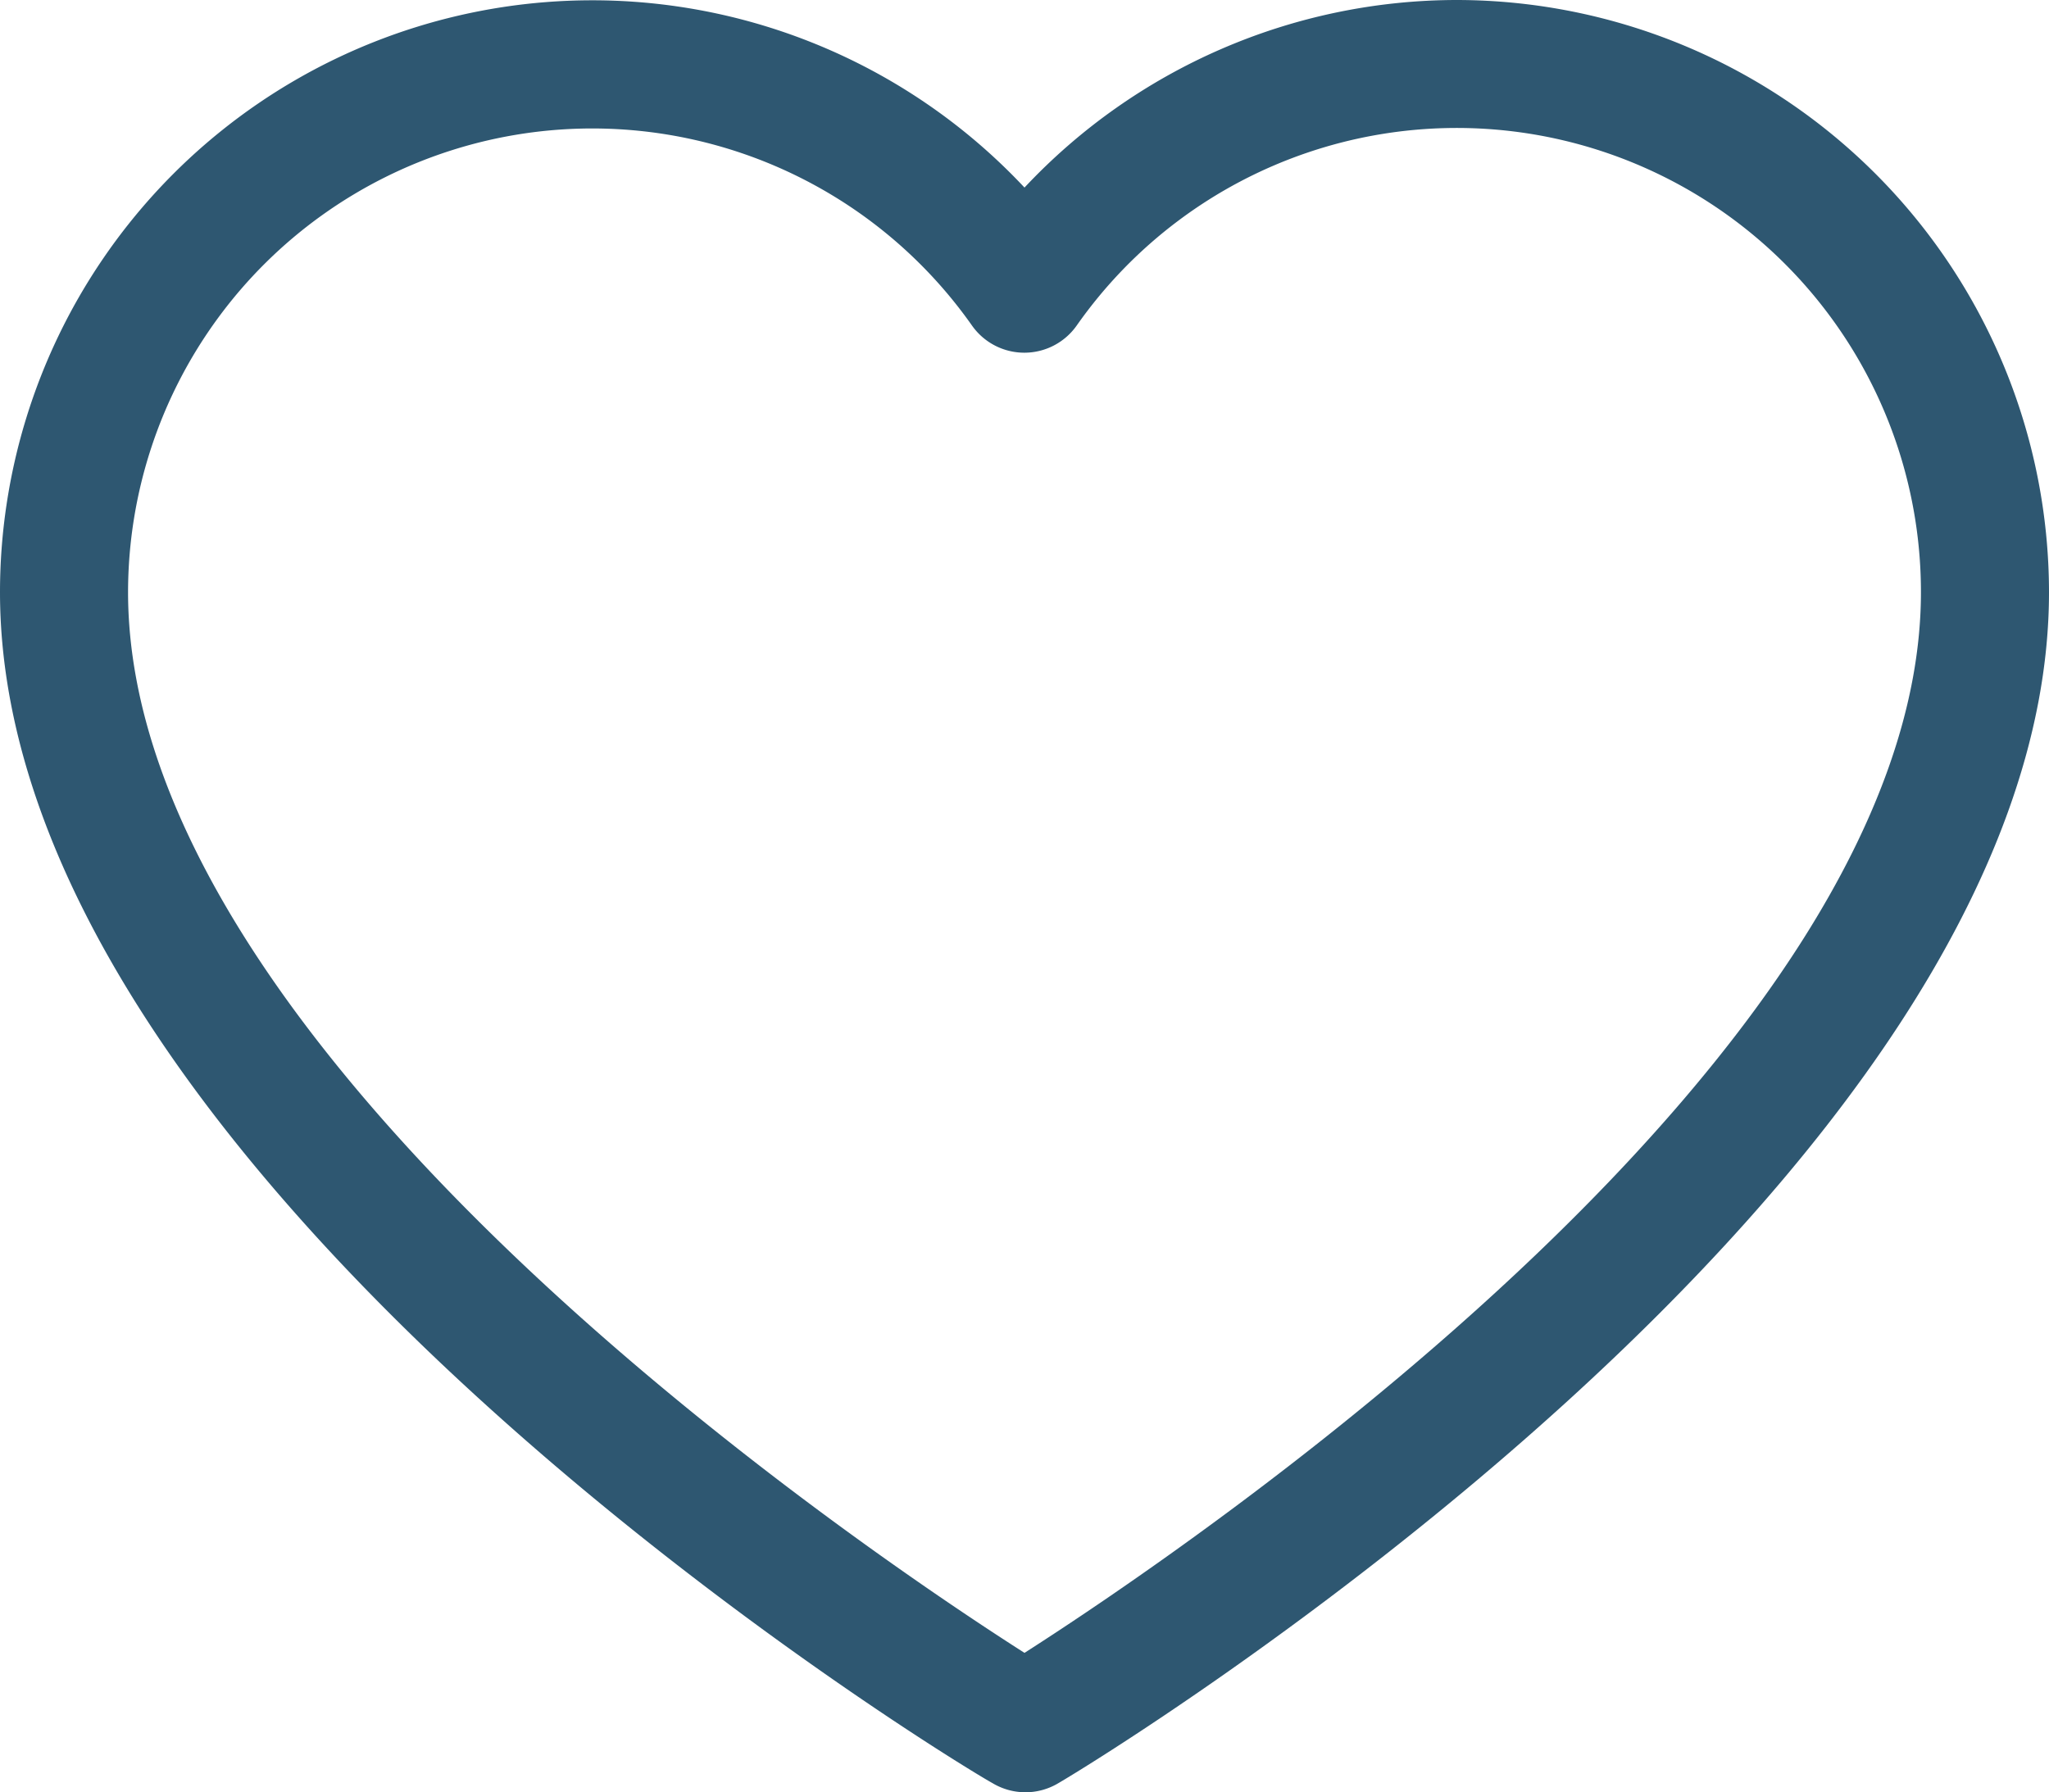
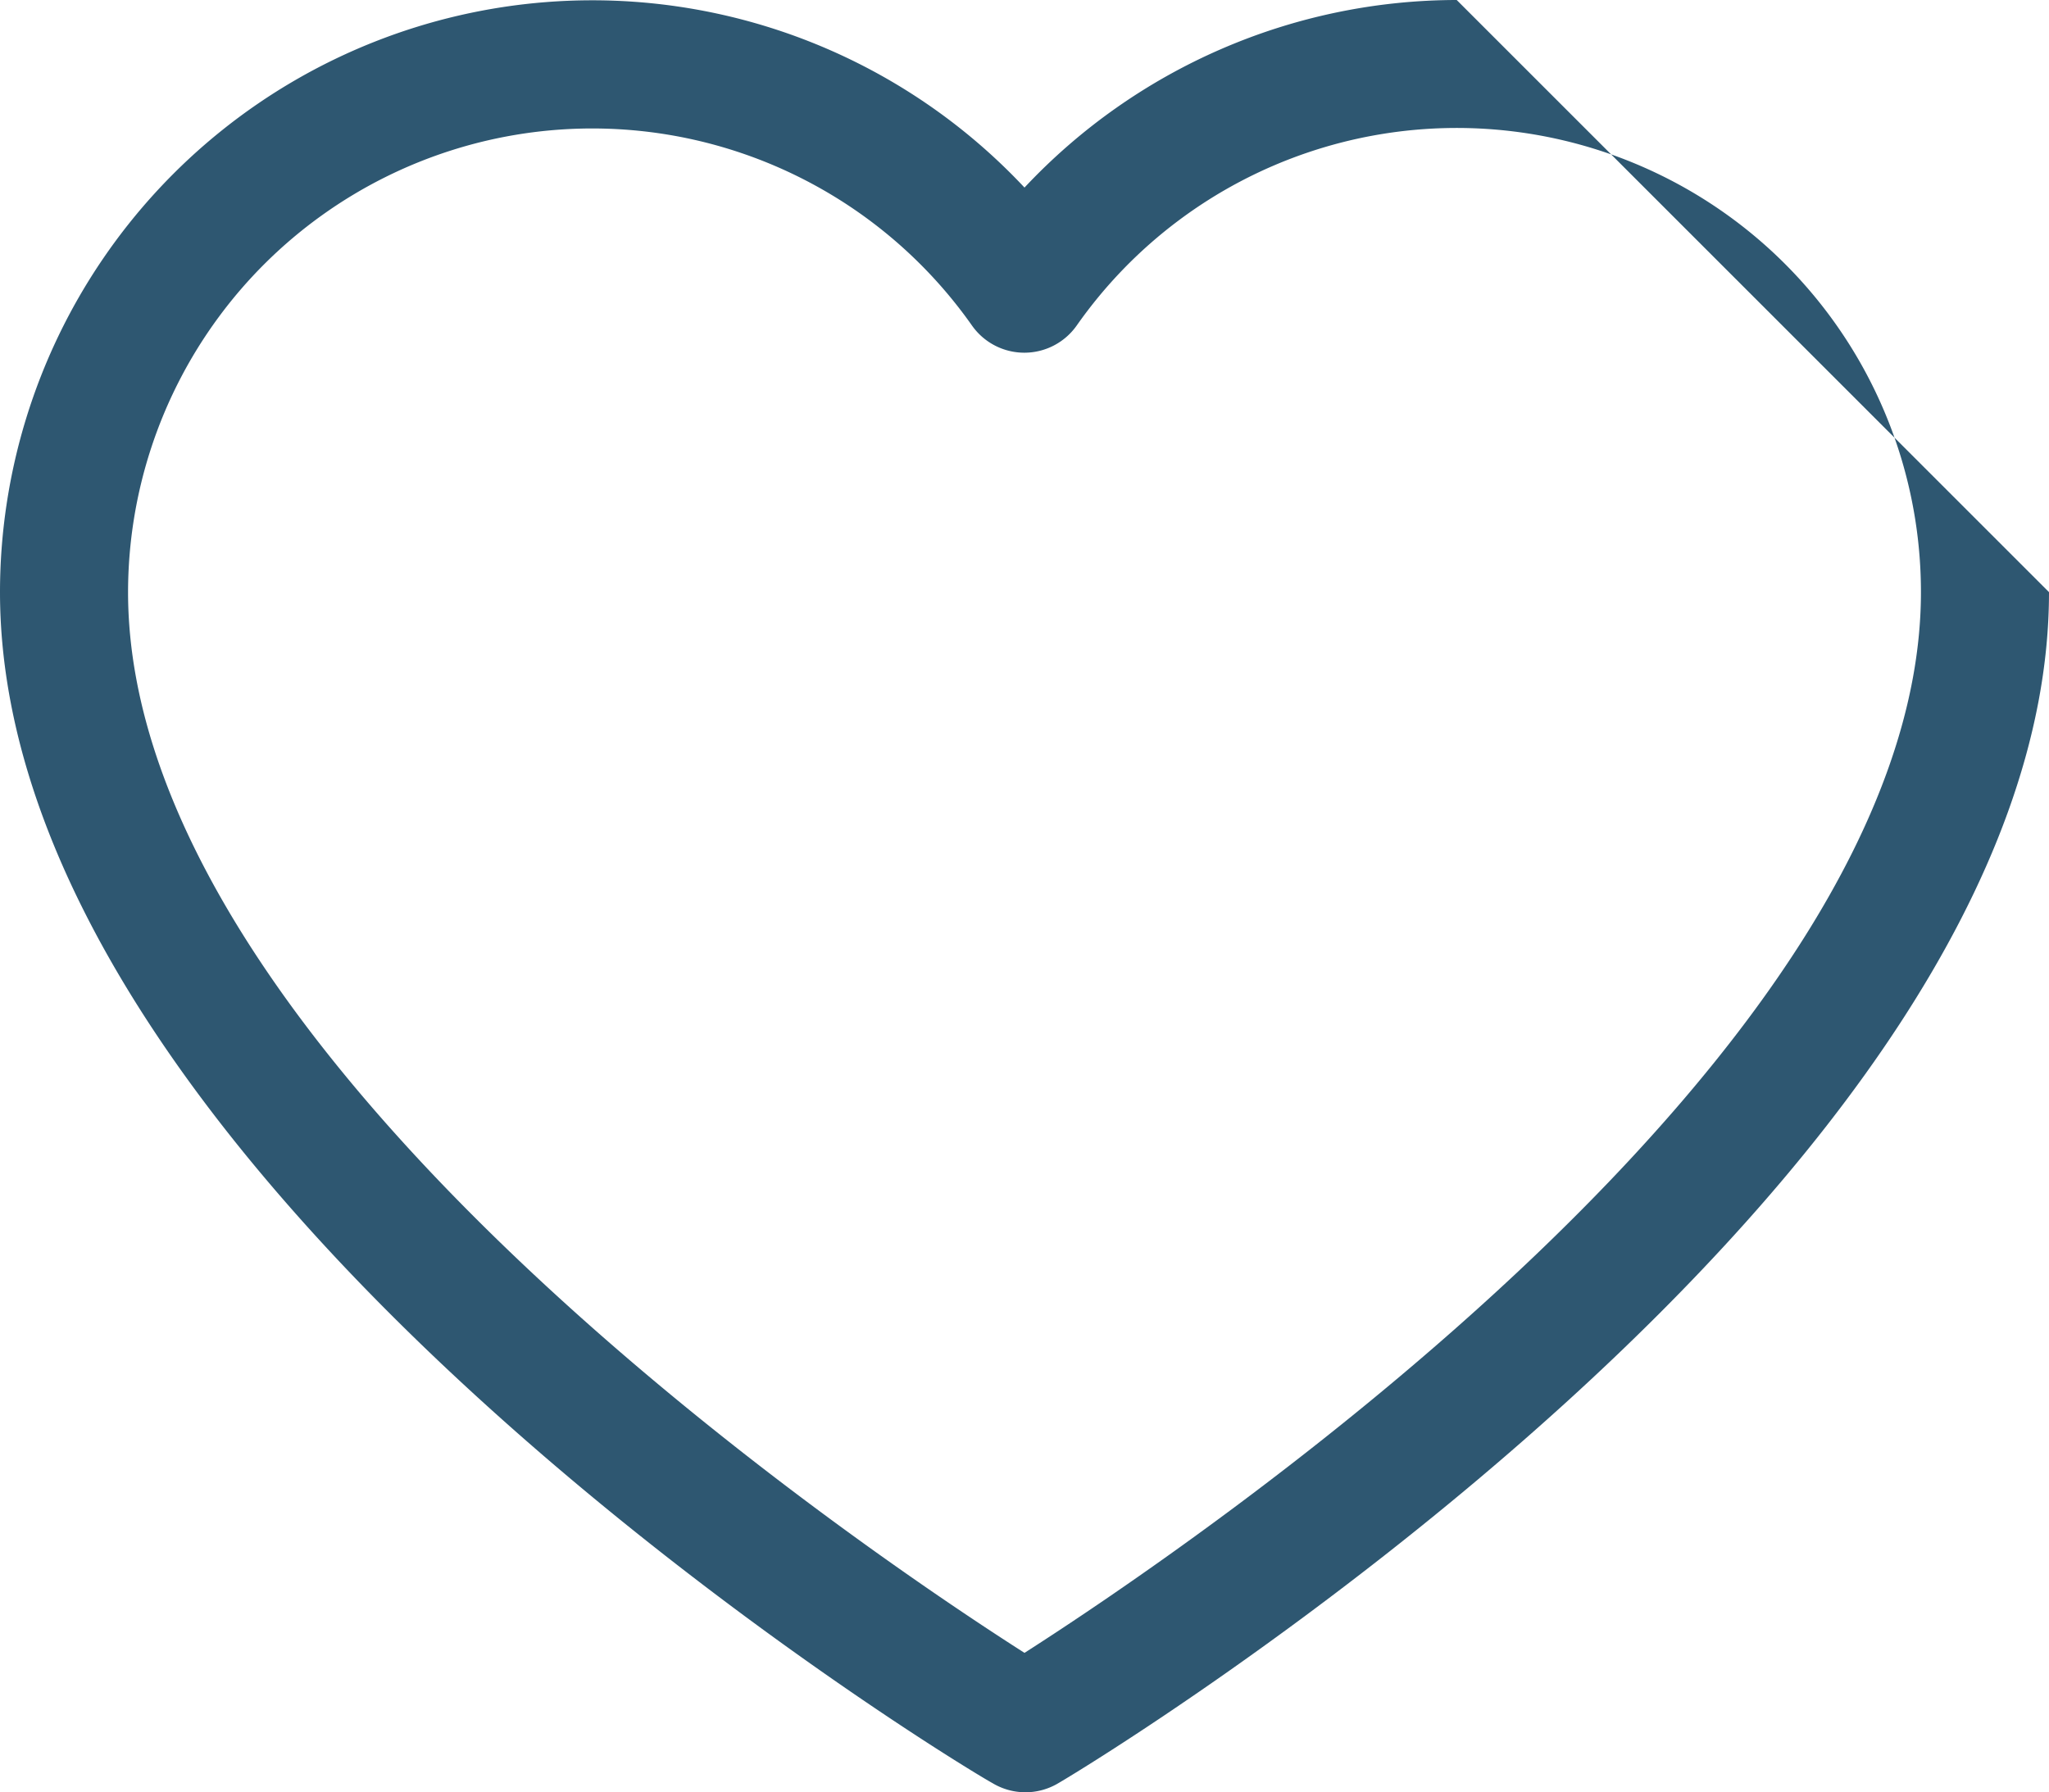
<svg xmlns="http://www.w3.org/2000/svg" width="101.874" height="89.133" viewBox="0 0 101.874 89.133">
-   <path id="Tracé_18" data-name="Tracé 18" d="M964.426,130.276a29.5,29.5,0,0,0-21.489,9.328A29.448,29.448,0,0,0,892,159.724c0,29.32,47.292,58.1,49.345,59.23a3.183,3.183,0,0,0,3.279,0c1.958-1.131,49.25-29.91,49.25-59.23a29.479,29.479,0,0,0-29.448-29.448Zm-21.489,82.2c-8.229-5.253-44.57-29.8-44.57-52.751a23.081,23.081,0,0,1,41.959-13.259,3.184,3.184,0,0,0,5.206,0,23.08,23.08,0,0,1,41.975,13.259c0,22.938-36.34,47.483-44.57,52.751Zm0,0" transform="translate(-892 -130.276)" fill="#2e5771" />
+   <path id="Tracé_18" data-name="Tracé 18" d="M964.426,130.276a29.5,29.5,0,0,0-21.489,9.328A29.448,29.448,0,0,0,892,159.724c0,29.32,47.292,58.1,49.345,59.23a3.183,3.183,0,0,0,3.279,0c1.958-1.131,49.25-29.91,49.25-59.23Zm-21.489,82.2c-8.229-5.253-44.57-29.8-44.57-52.751a23.081,23.081,0,0,1,41.959-13.259,3.184,3.184,0,0,0,5.206,0,23.08,23.08,0,0,1,41.975,13.259c0,22.938-36.34,47.483-44.57,52.751Zm0,0" transform="translate(-892 -130.276)" fill="#2e5771" />
</svg>